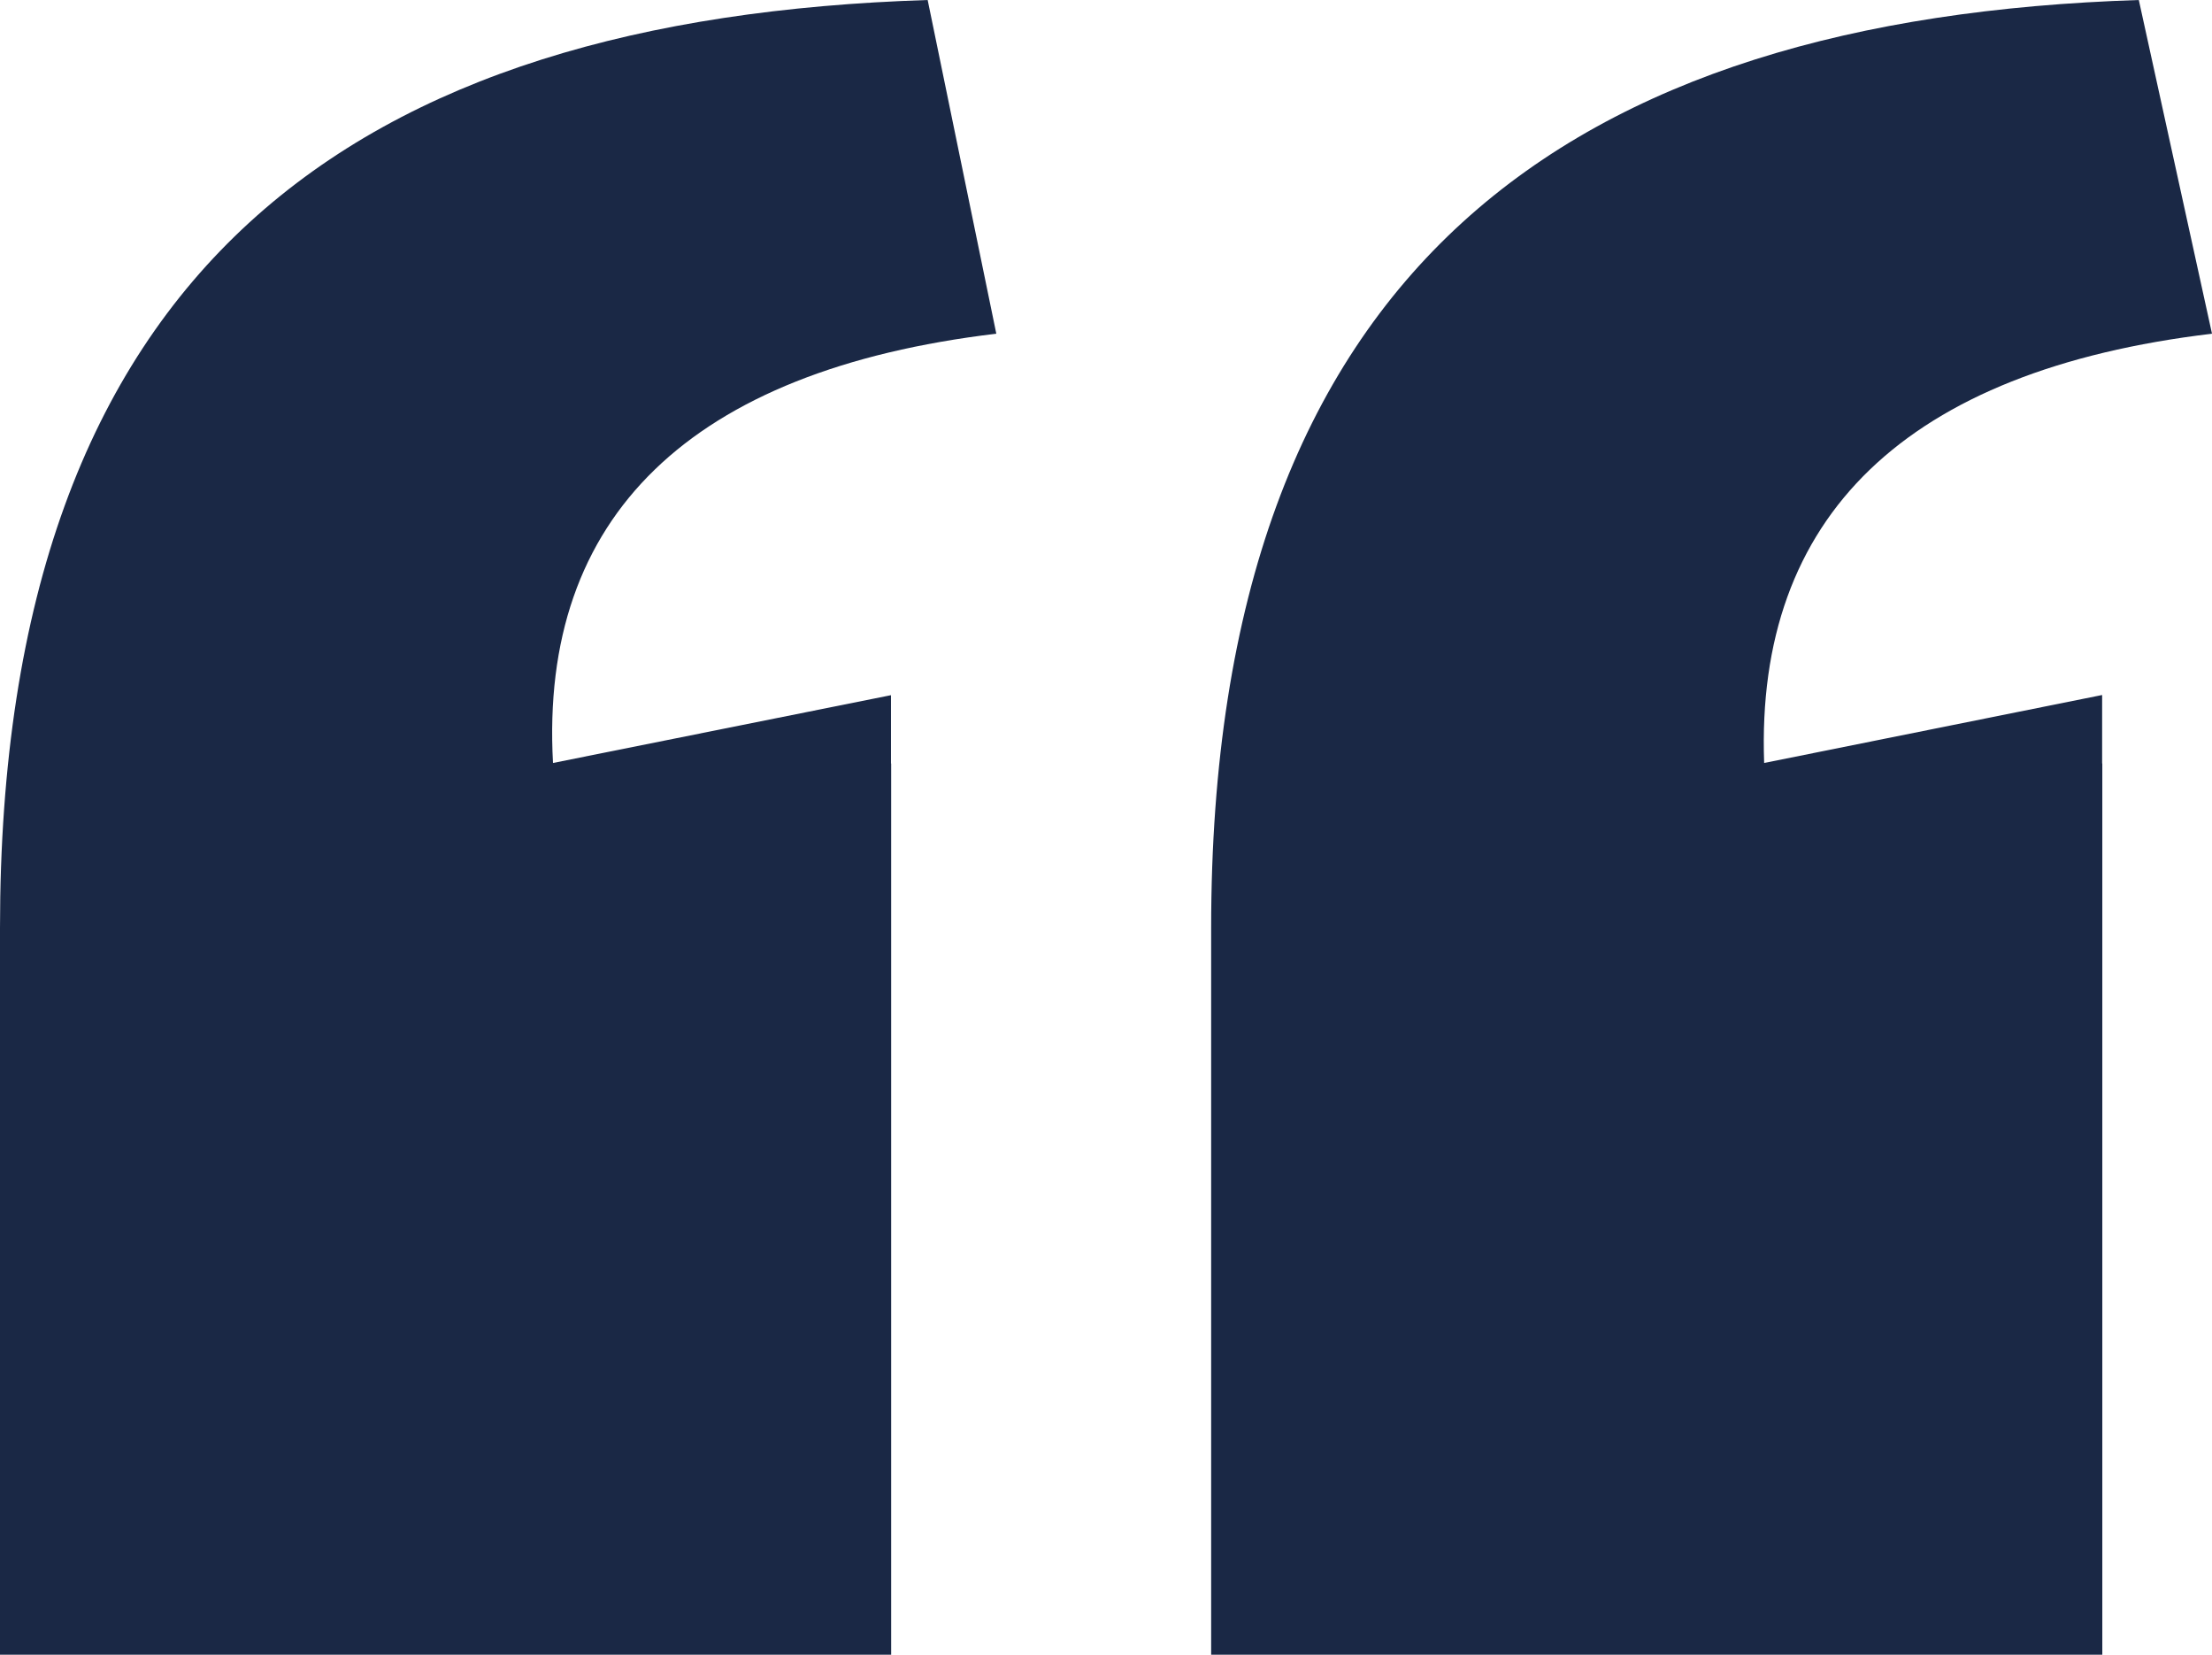
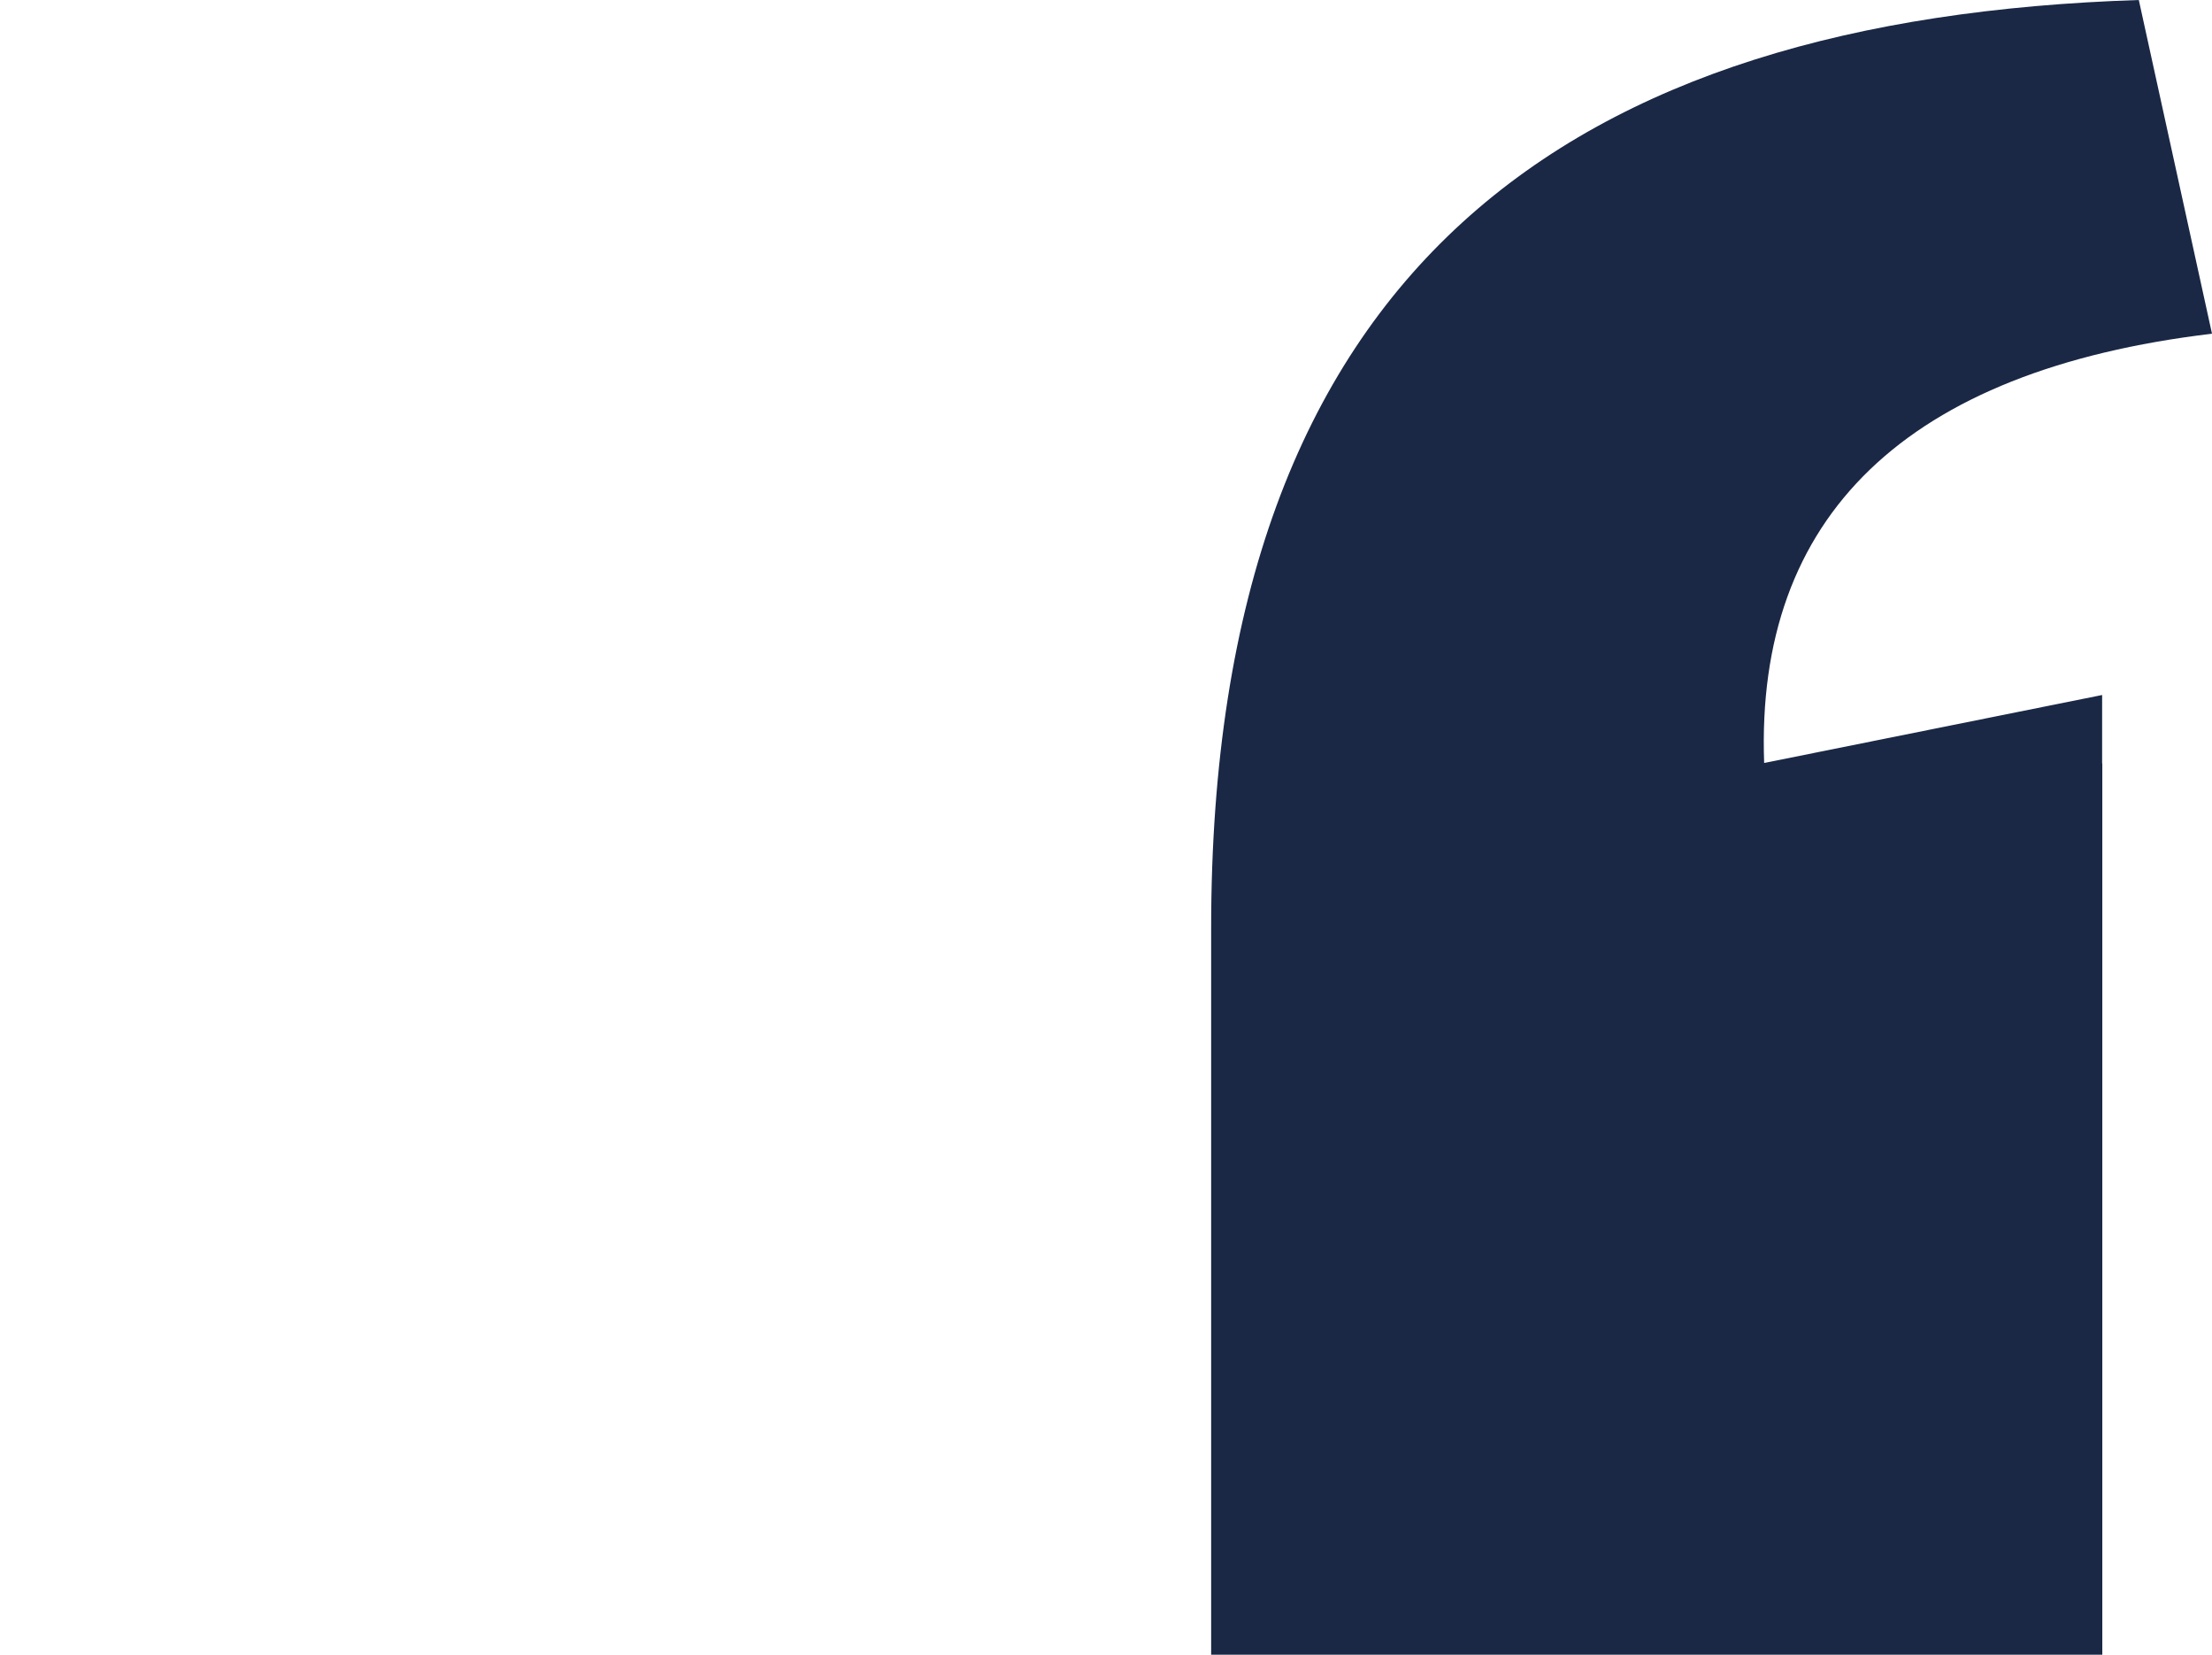
<svg xmlns="http://www.w3.org/2000/svg" version="1.1" id="Layer_1" x="0px" y="0px" viewBox="0 0 126.64 94.71" style="enable-background:new 0 0 126.64 94.71;" xml:space="preserve">
  <style type="text/css">
	.st0{fill:#1A2845;}
</style>
  <g>
-     <path class="st0" d="M57.04,19.1L53.11,0C20.4,1.05,0,15.18,0,53.11v41.6h51.02V43.7h-0.01v-3.91l-19.35,3.88   C30.88,29.56,39.52,21.19,57.04,19.1z" />
    <path class="st0" d="M120.35,39.78L101,43.67c-0.51-14.12,8.12-22.48,25.64-24.57L122.45,0C90.01,1.05,69.34,15.18,69.34,53.11   v41.6h51.02V43.7h-0.01L120.35,39.78L120.35,39.78z" />
  </g>
</svg>